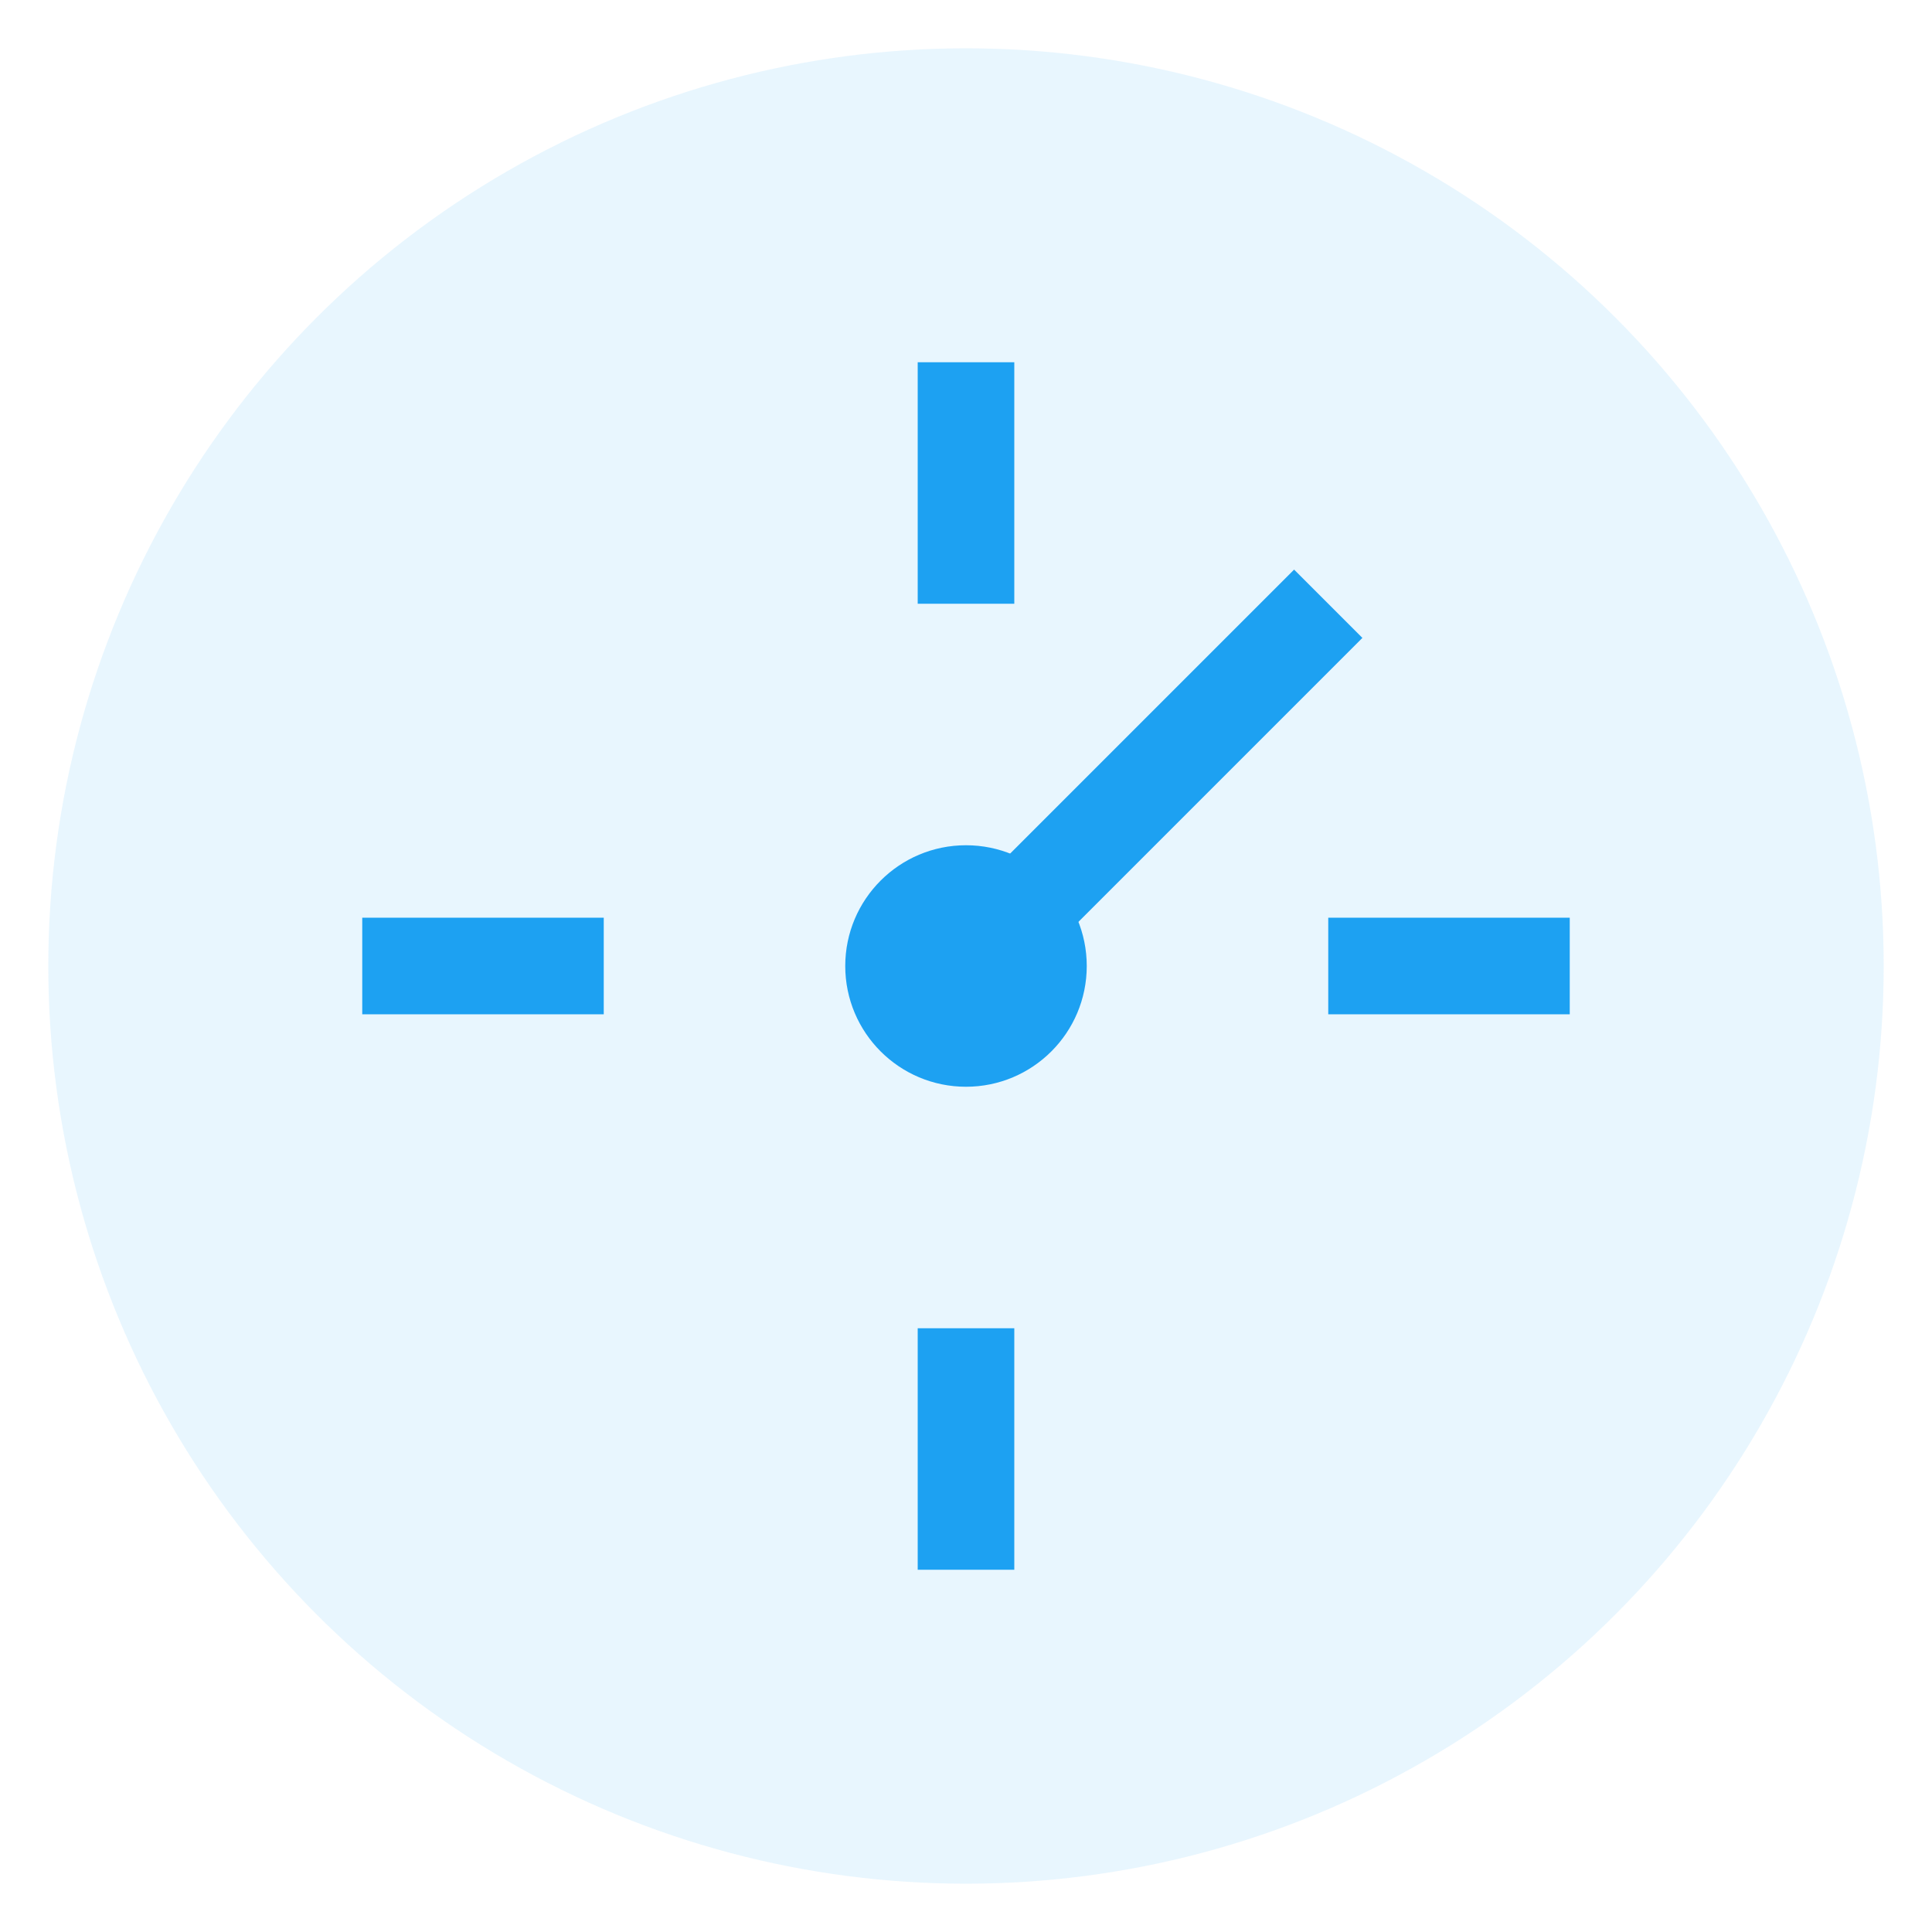
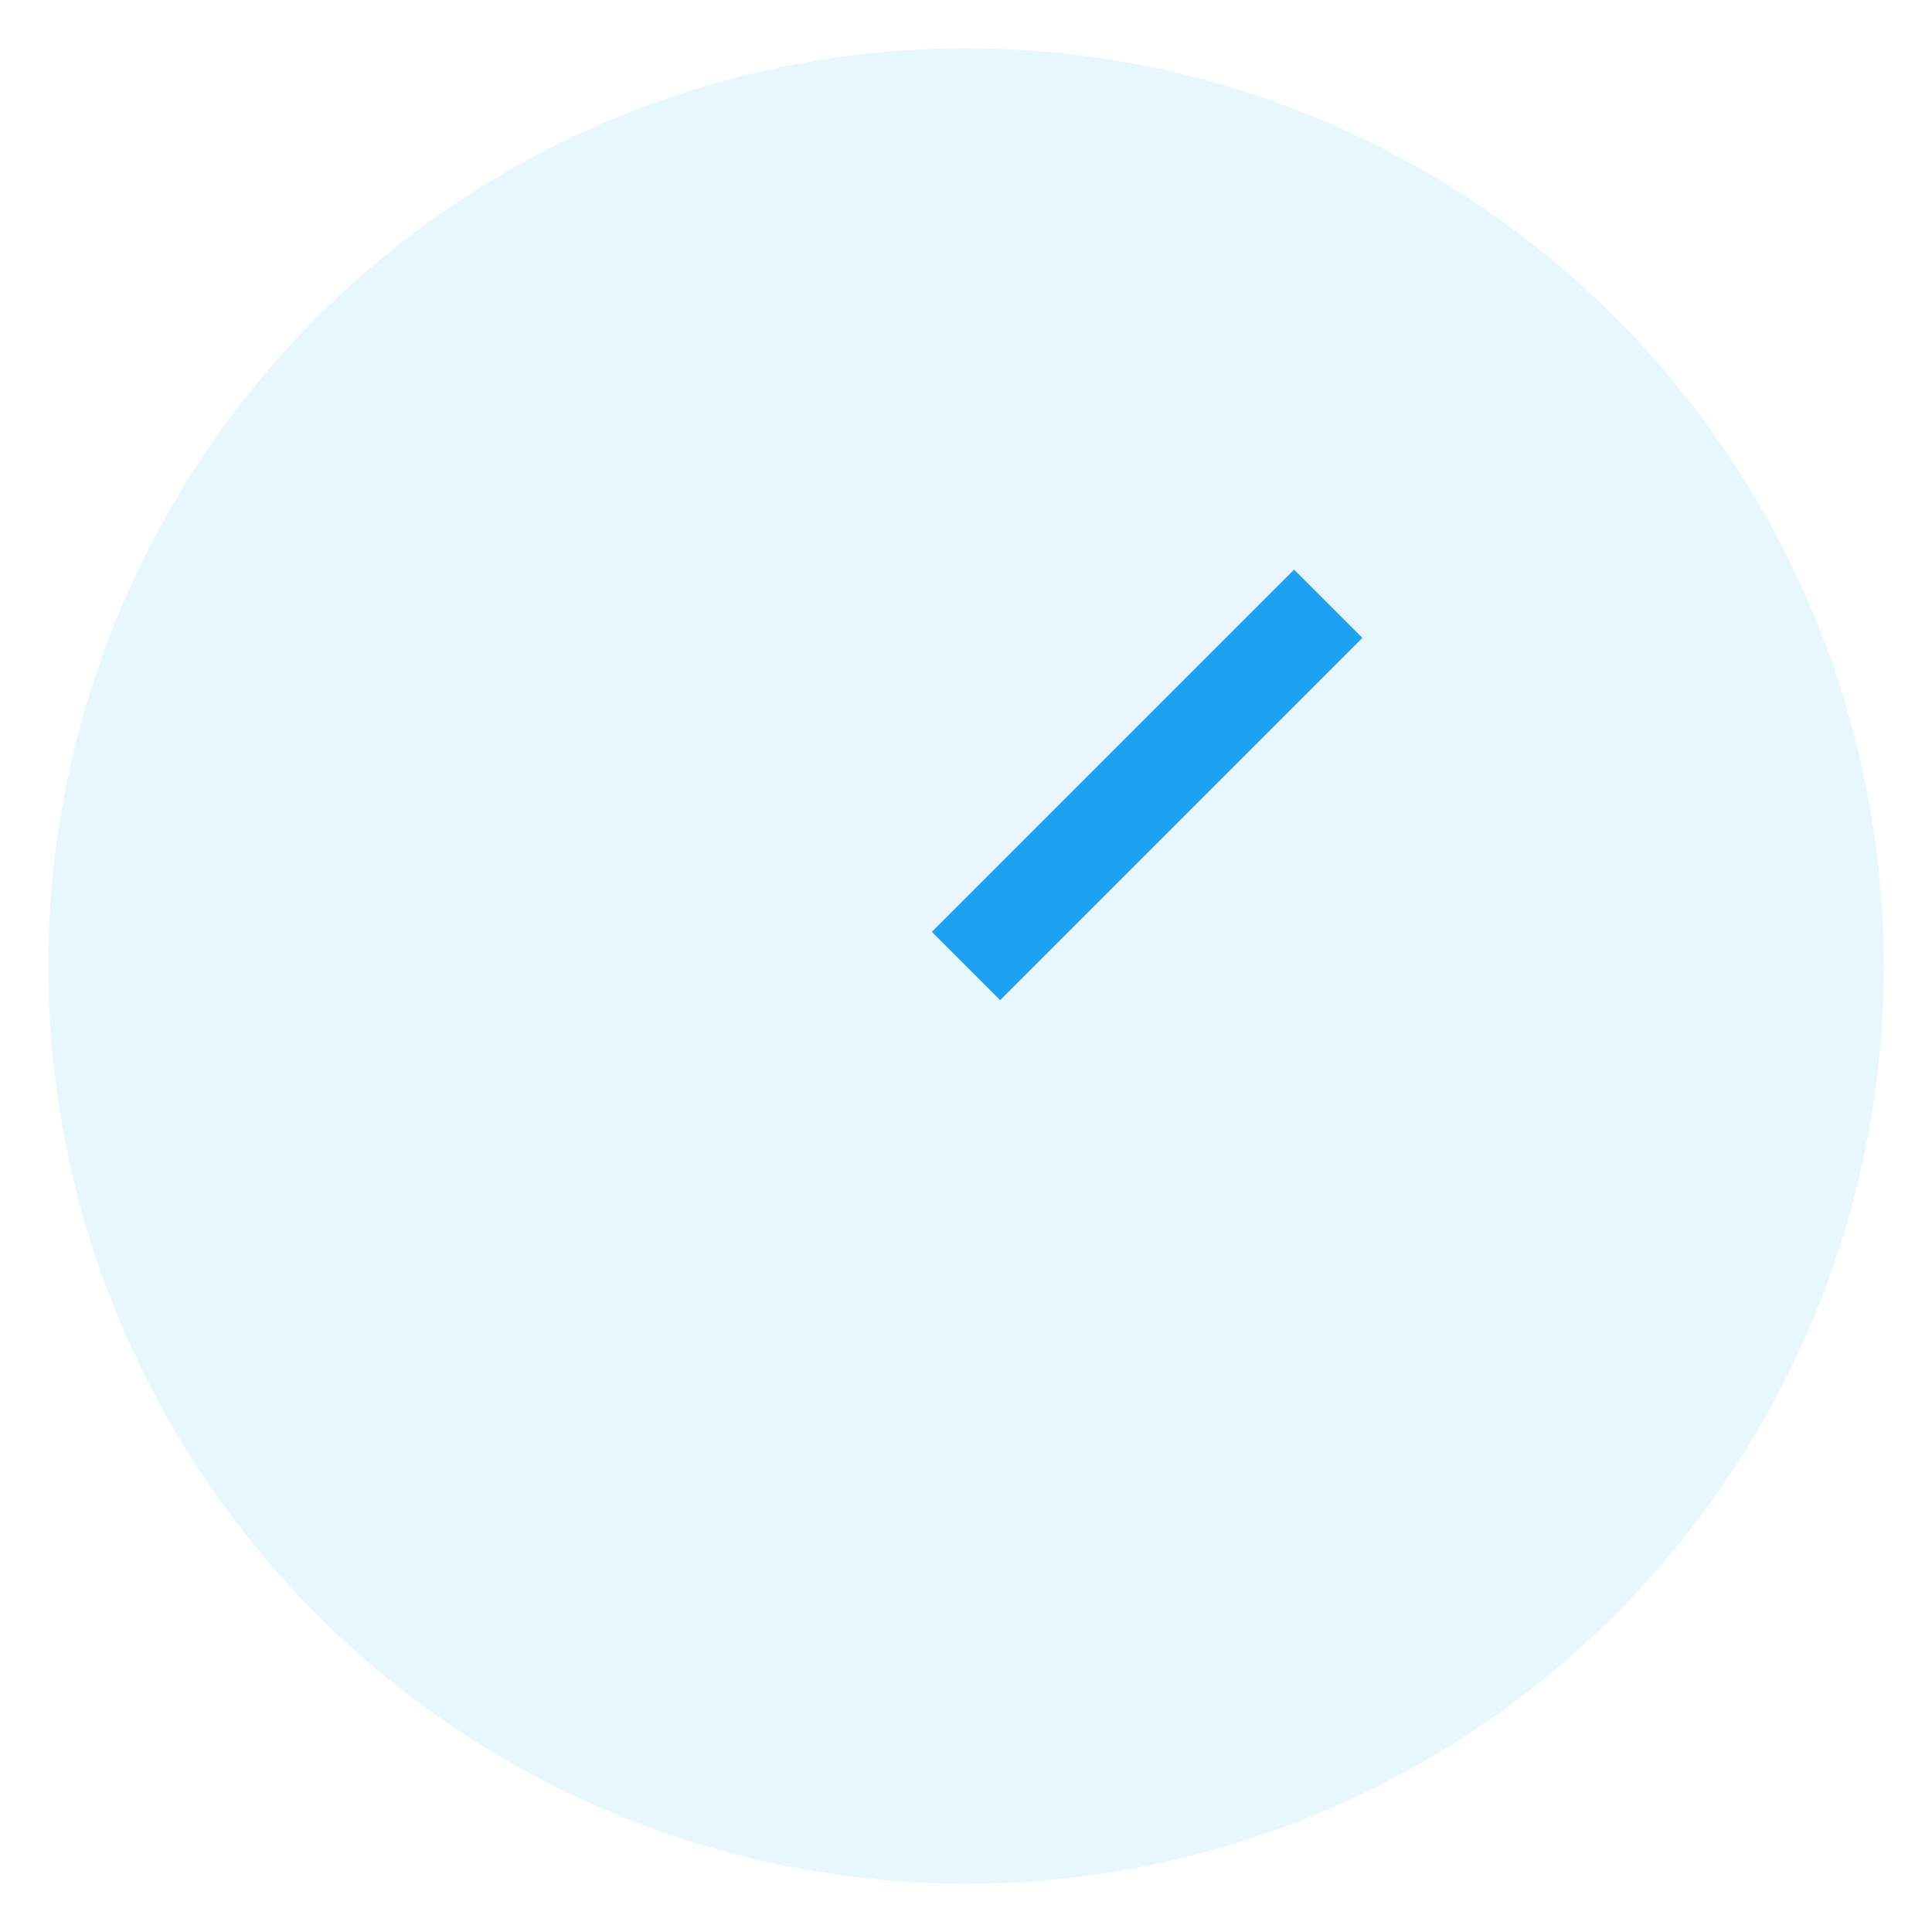
<svg xmlns="http://www.w3.org/2000/svg" width="80" height="80" viewBox="0 0 80 80">
  <circle cx="40" cy="40" r="38" fill="#1da1f2" opacity="0.1" />
-   <path d="M40 15 L40 25 M65 40 L55 40 M15 40 L25 40 M40 55 L40 65" stroke="#1da1f2" stroke-width="4" />
  <path d="M40 40 L55 25" stroke="#1da1f2" stroke-width="4" />
-   <circle cx="40" cy="40" r="5" fill="#1da1f2" />
</svg>